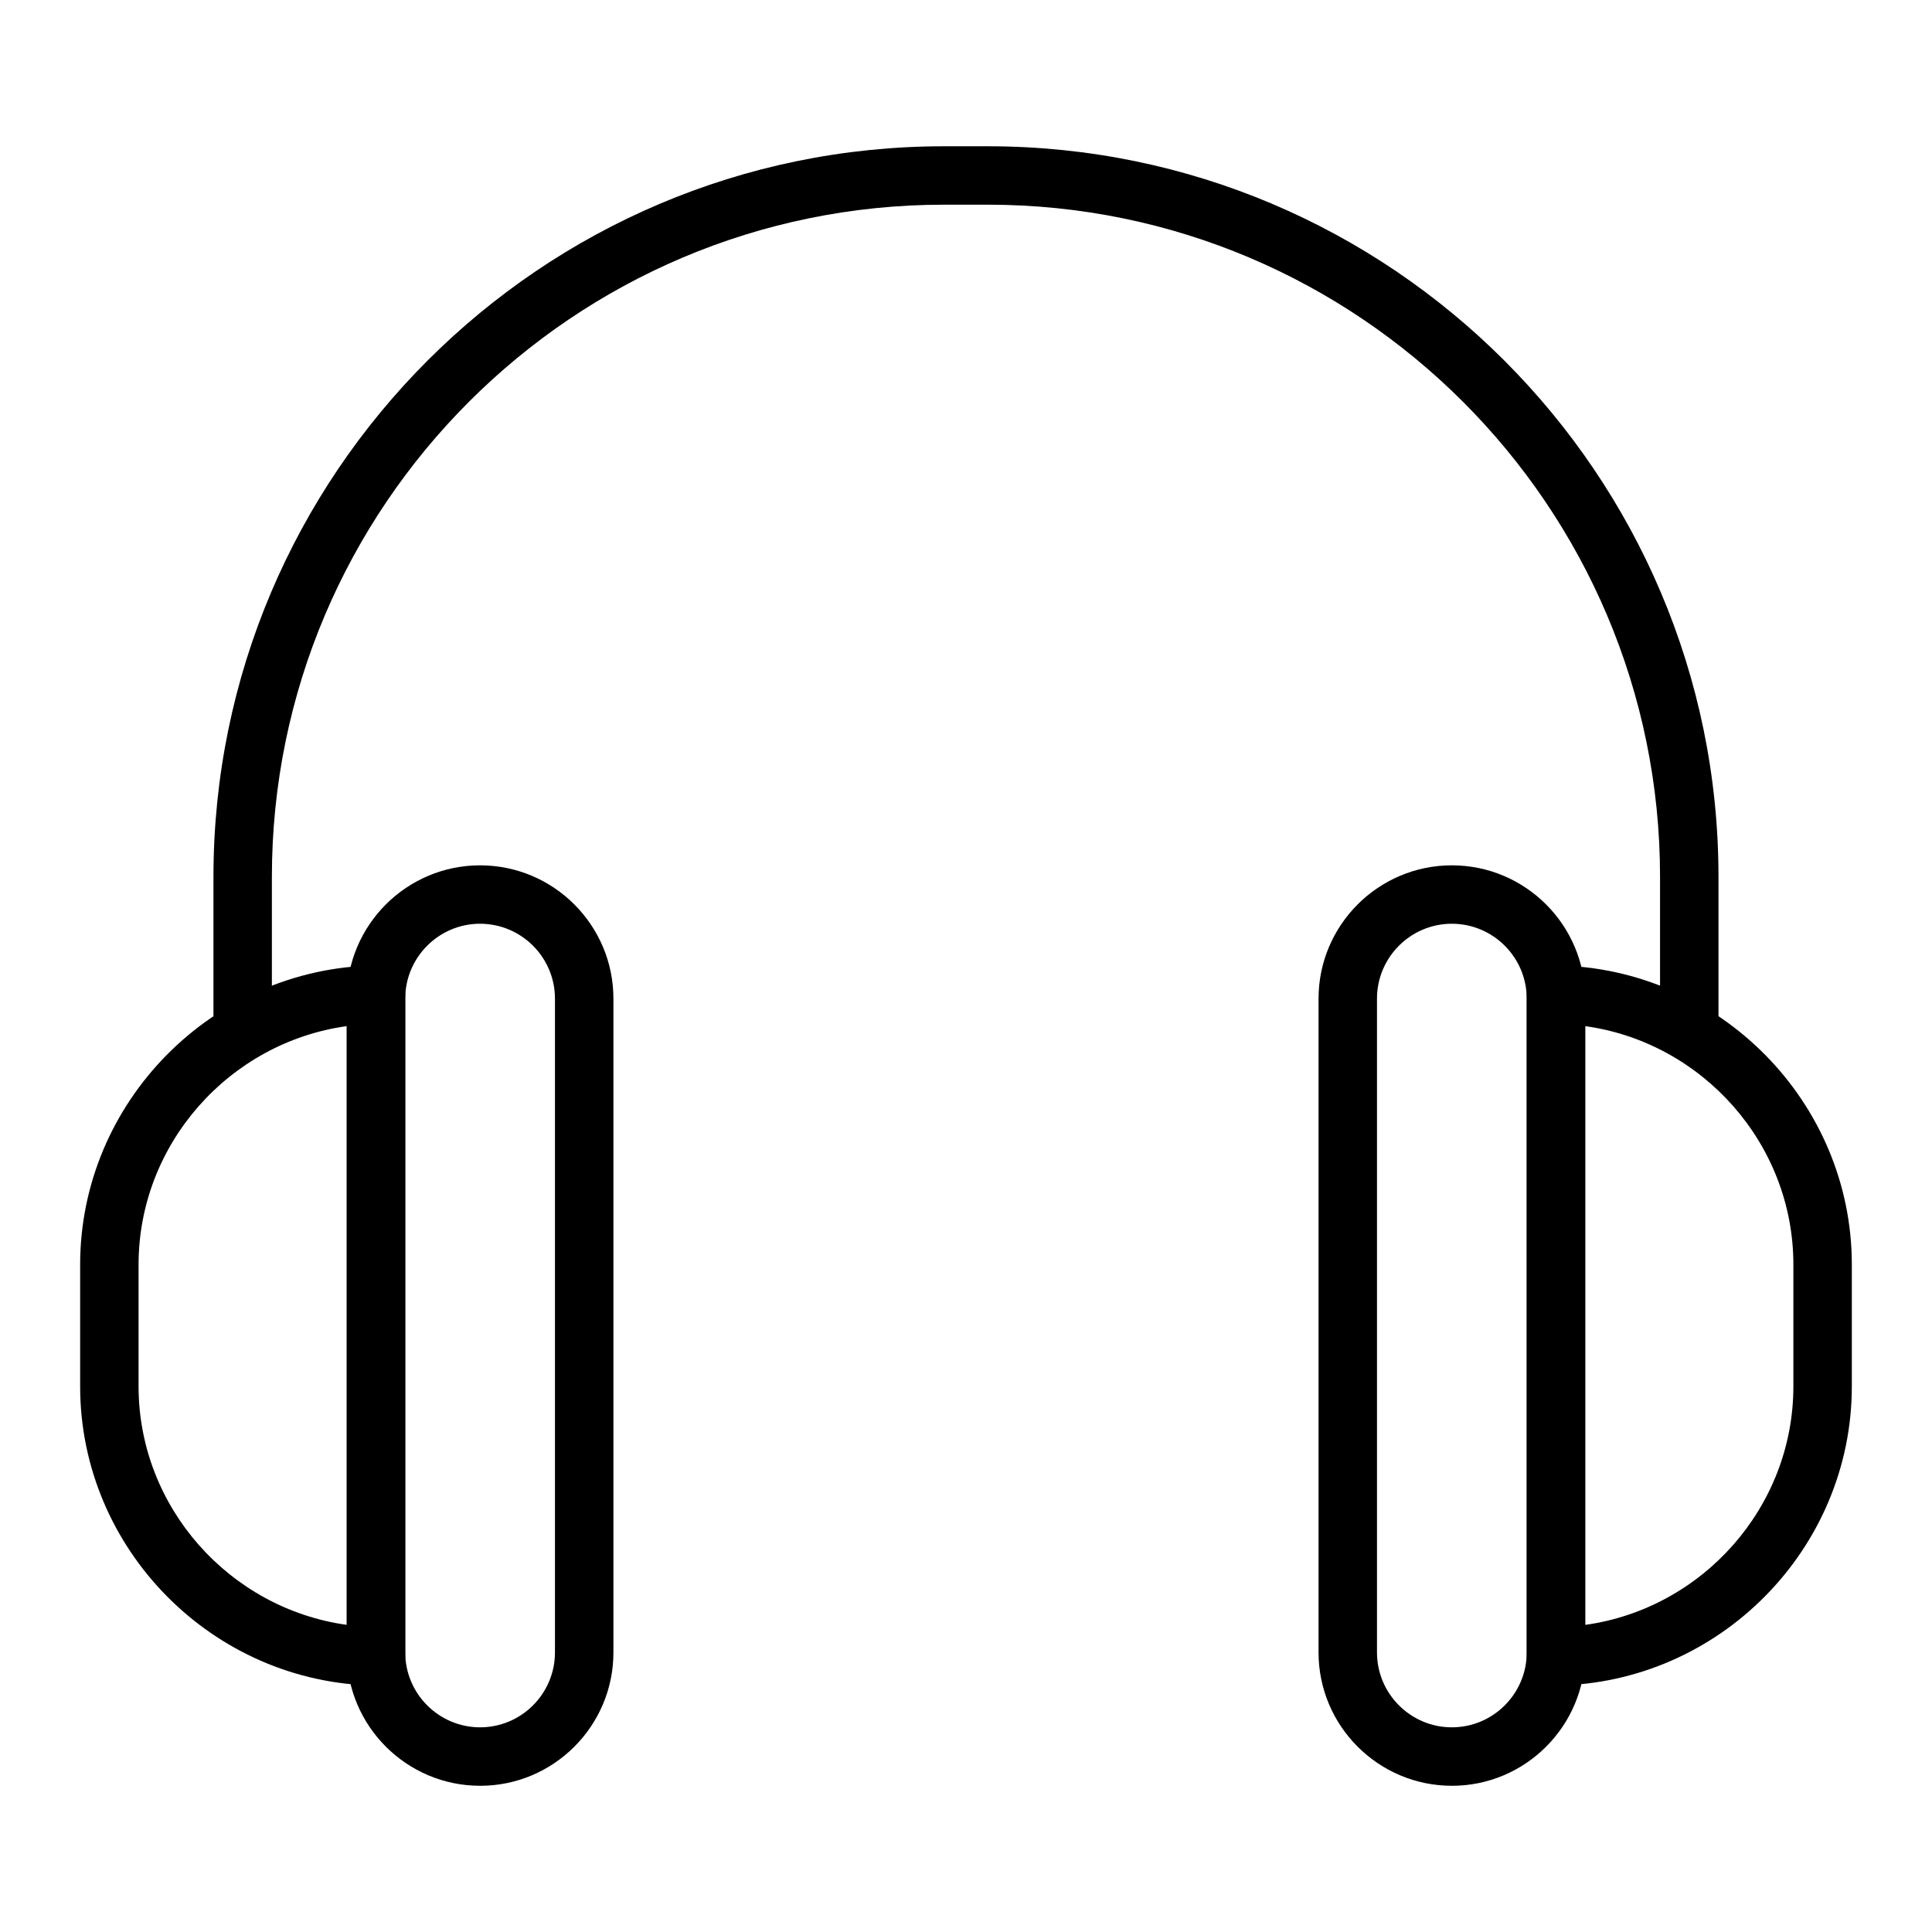
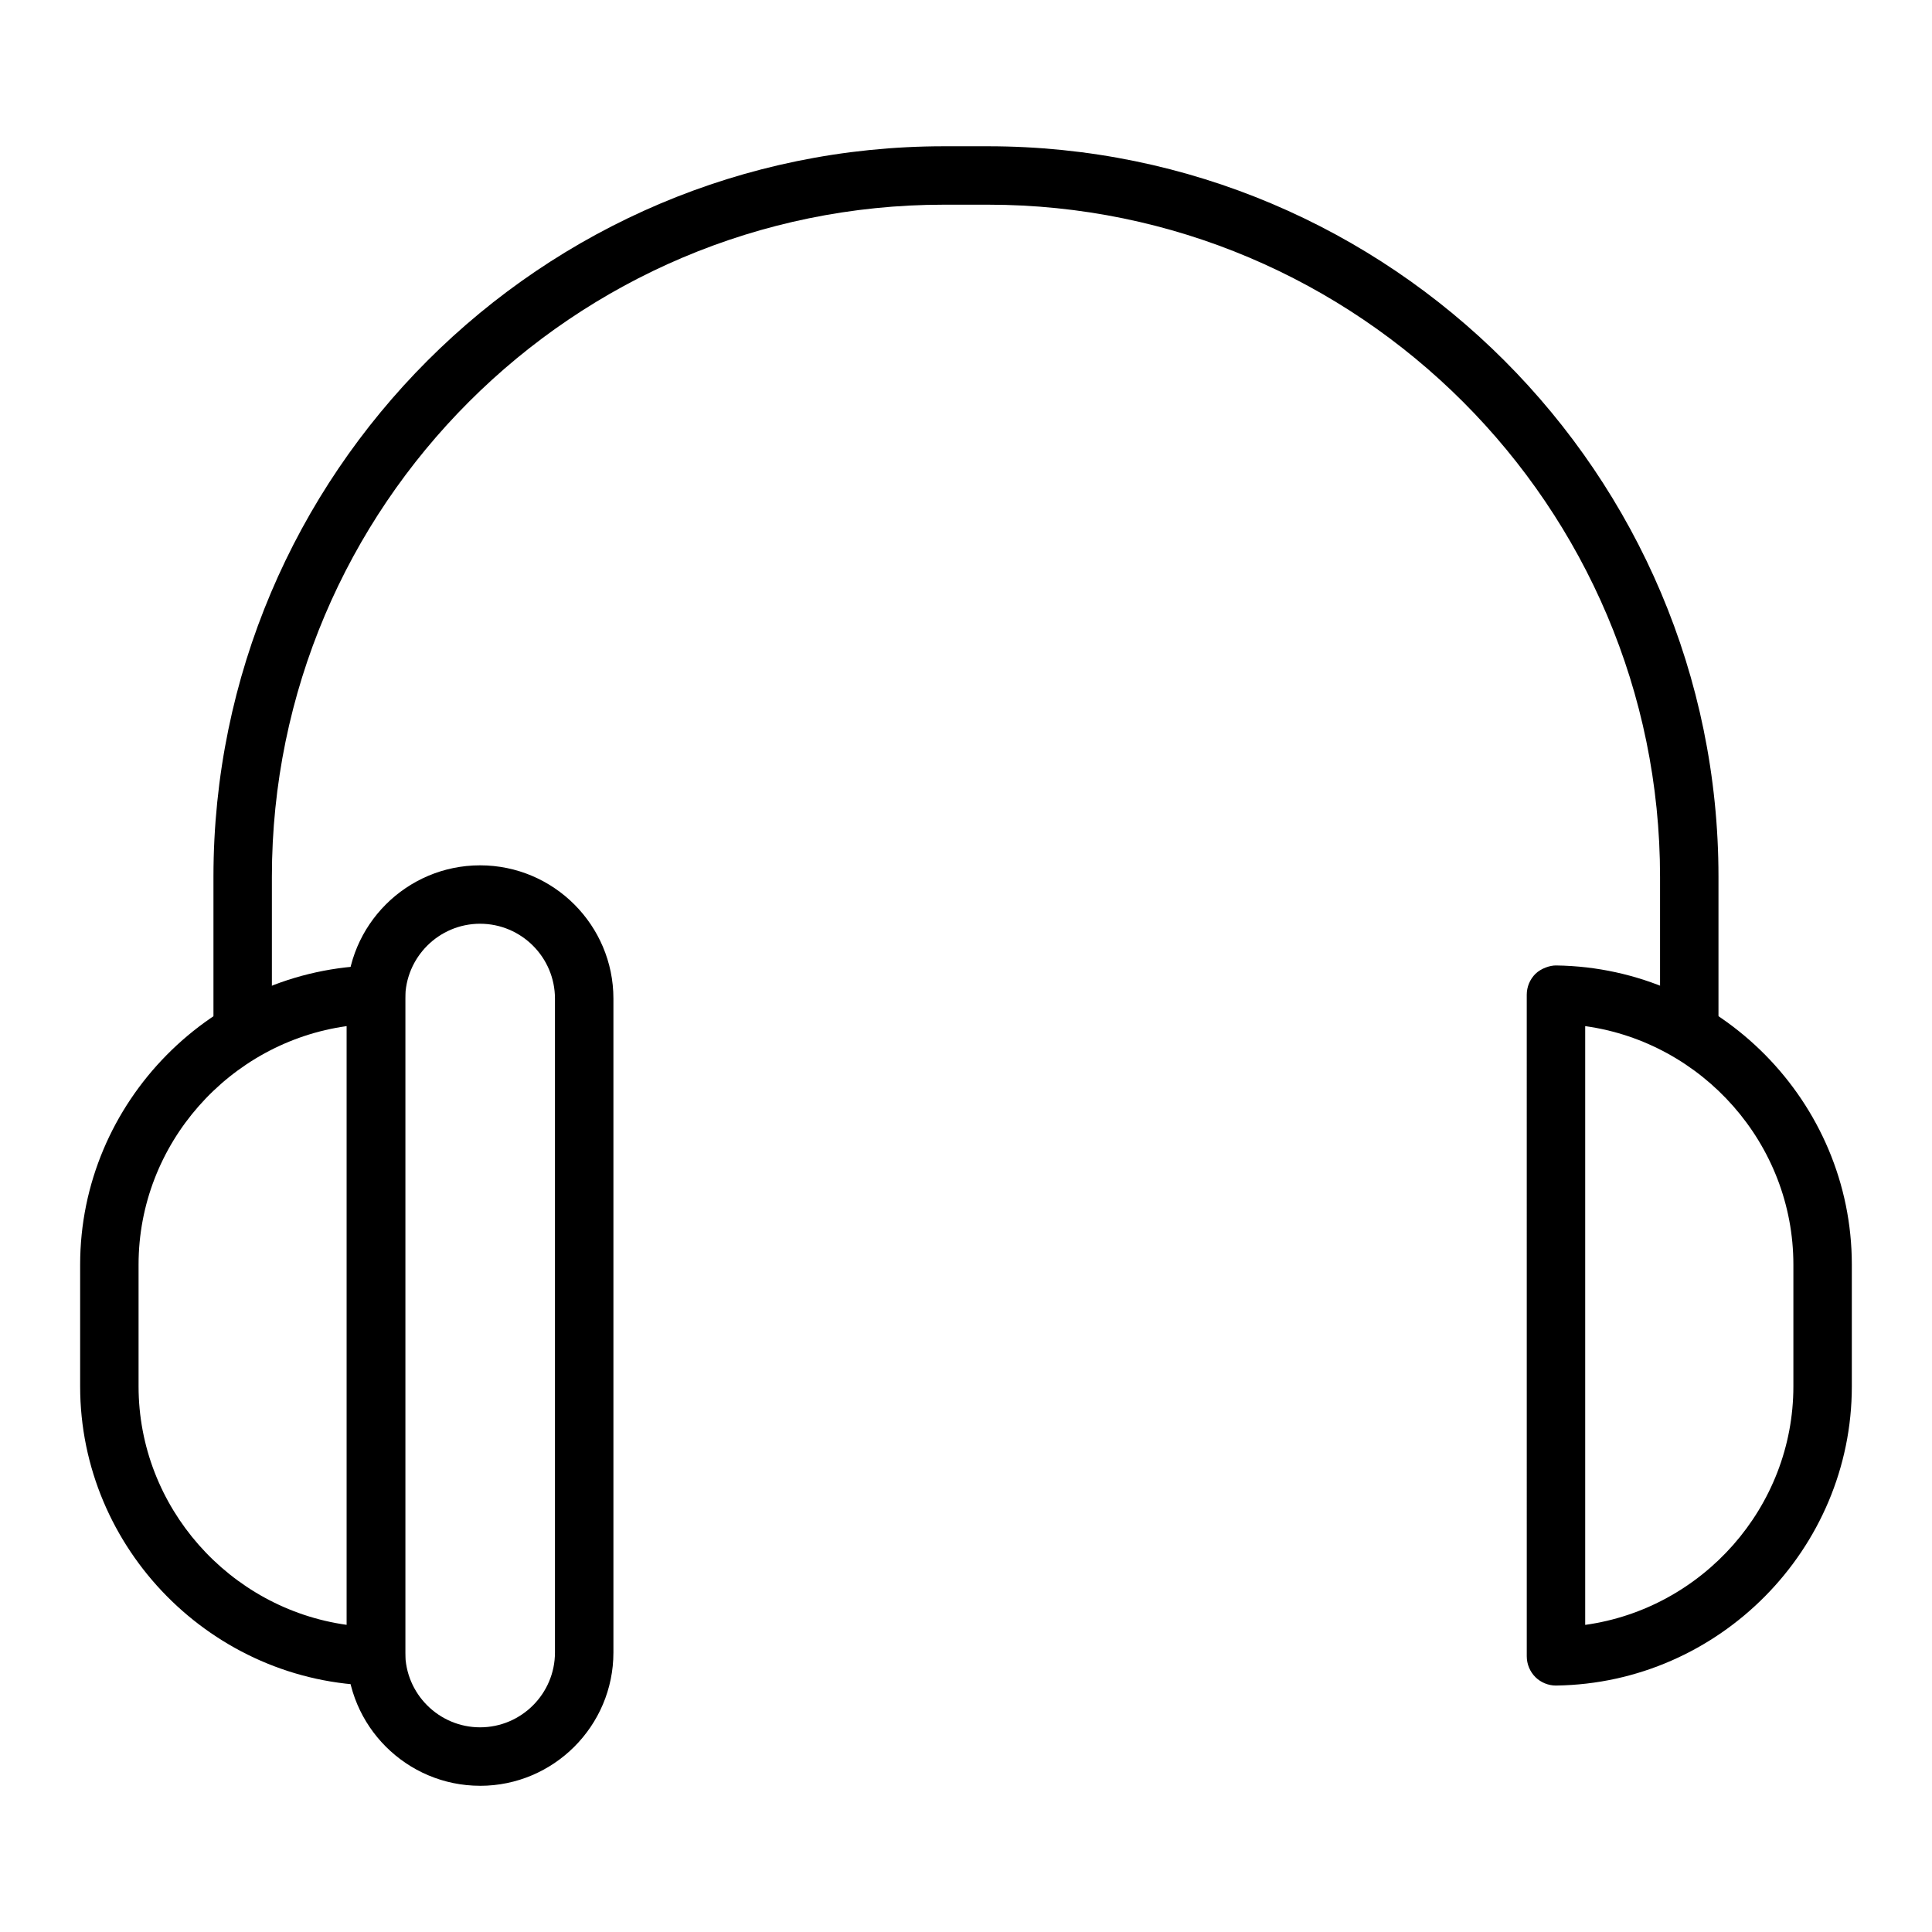
<svg xmlns="http://www.w3.org/2000/svg" fill="#000000" width="800px" height="800px" version="1.1" viewBox="144 144 512 512">
  <g>
    <path d="m243.64 590.69h-0.105c-43.176-0.609-78.297-36.168-78.297-79.285v-32.258c0-43.121 35.121-78.68 78.297-79.285 1.676-0.047 4.07 0.785 5.551 2.223 1.473 1.473 2.301 3.445 2.301 5.523v175.34c0 2.066-0.832 4.055-2.301 5.523-1.453 1.406-3.418 2.219-5.445 2.219zm-7.742-174.76c-31.066 4.316-55.176 31.176-55.176 63.207v32.258c0 32.031 24.113 58.895 55.176 63.207z" />
    <path d="m271.23 617.25c-19.48 0-35.332-15.852-35.332-35.336v-173.26c0-19.48 15.852-35.332 35.332-35.332 19.477 0 35.332 15.852 35.332 35.332v173.27c0 19.48-15.852 35.332-35.332 35.332zm0-228.45c-10.938 0-19.84 8.914-19.84 19.844v173.27c0 10.938 8.906 19.844 19.84 19.844 10.934 0 19.84-8.914 19.84-19.844v-173.26c0.004-10.938-8.906-19.852-19.84-19.852z" />
    <path d="m556.35 590.69c-2.023 0-3.996-0.805-5.445-2.223-1.465-1.465-2.297-3.457-2.297-5.523l-0.004-175.34c0-2.074 0.832-4.055 2.297-5.523 1.48-1.441 3.883-2.273 5.551-2.223 43.18 0.605 78.301 36.164 78.301 79.285v32.258c0 43.121-35.121 78.676-78.301 79.285-0.027 0.004-0.074 0.004-0.102 0.004zm7.742-174.76v158.68c31.066-4.309 55.172-31.176 55.172-63.207v-32.258c0-32.035-24.109-58.895-55.172-63.211z" />
-     <path d="m528.76 617.25c-19.48 0-35.332-15.852-35.332-35.336v-173.26c0-19.48 15.852-35.332 35.332-35.332 19.477 0 35.332 15.852 35.332 35.332v173.27c-0.004 19.48-15.855 35.332-35.332 35.332zm0-228.45c-10.938 0-19.844 8.914-19.844 19.844v173.27c0 10.938 8.914 19.844 19.844 19.844 10.934 0 19.84-8.914 19.84-19.844v-173.26c0-10.938-8.906-19.852-19.84-19.852z" />
    <path d="m208.31 423.32c-4.281 0-7.742-3.465-7.742-7.742v-39.223c0-106.75 86.84-193.59 193.59-193.59h11.656c106.75 0 193.6 86.848 193.6 193.59v37.281c0 4.281-3.465 7.742-7.742 7.742-4.277 0-7.742-3.465-7.742-7.742v-37.281c0-98.203-79.898-178.11-178.11-178.11h-11.656c-98.203 0-178.11 79.902-178.11 178.11v39.223c0 4.277-3.461 7.742-7.746 7.742z" />
  </g>
</svg>